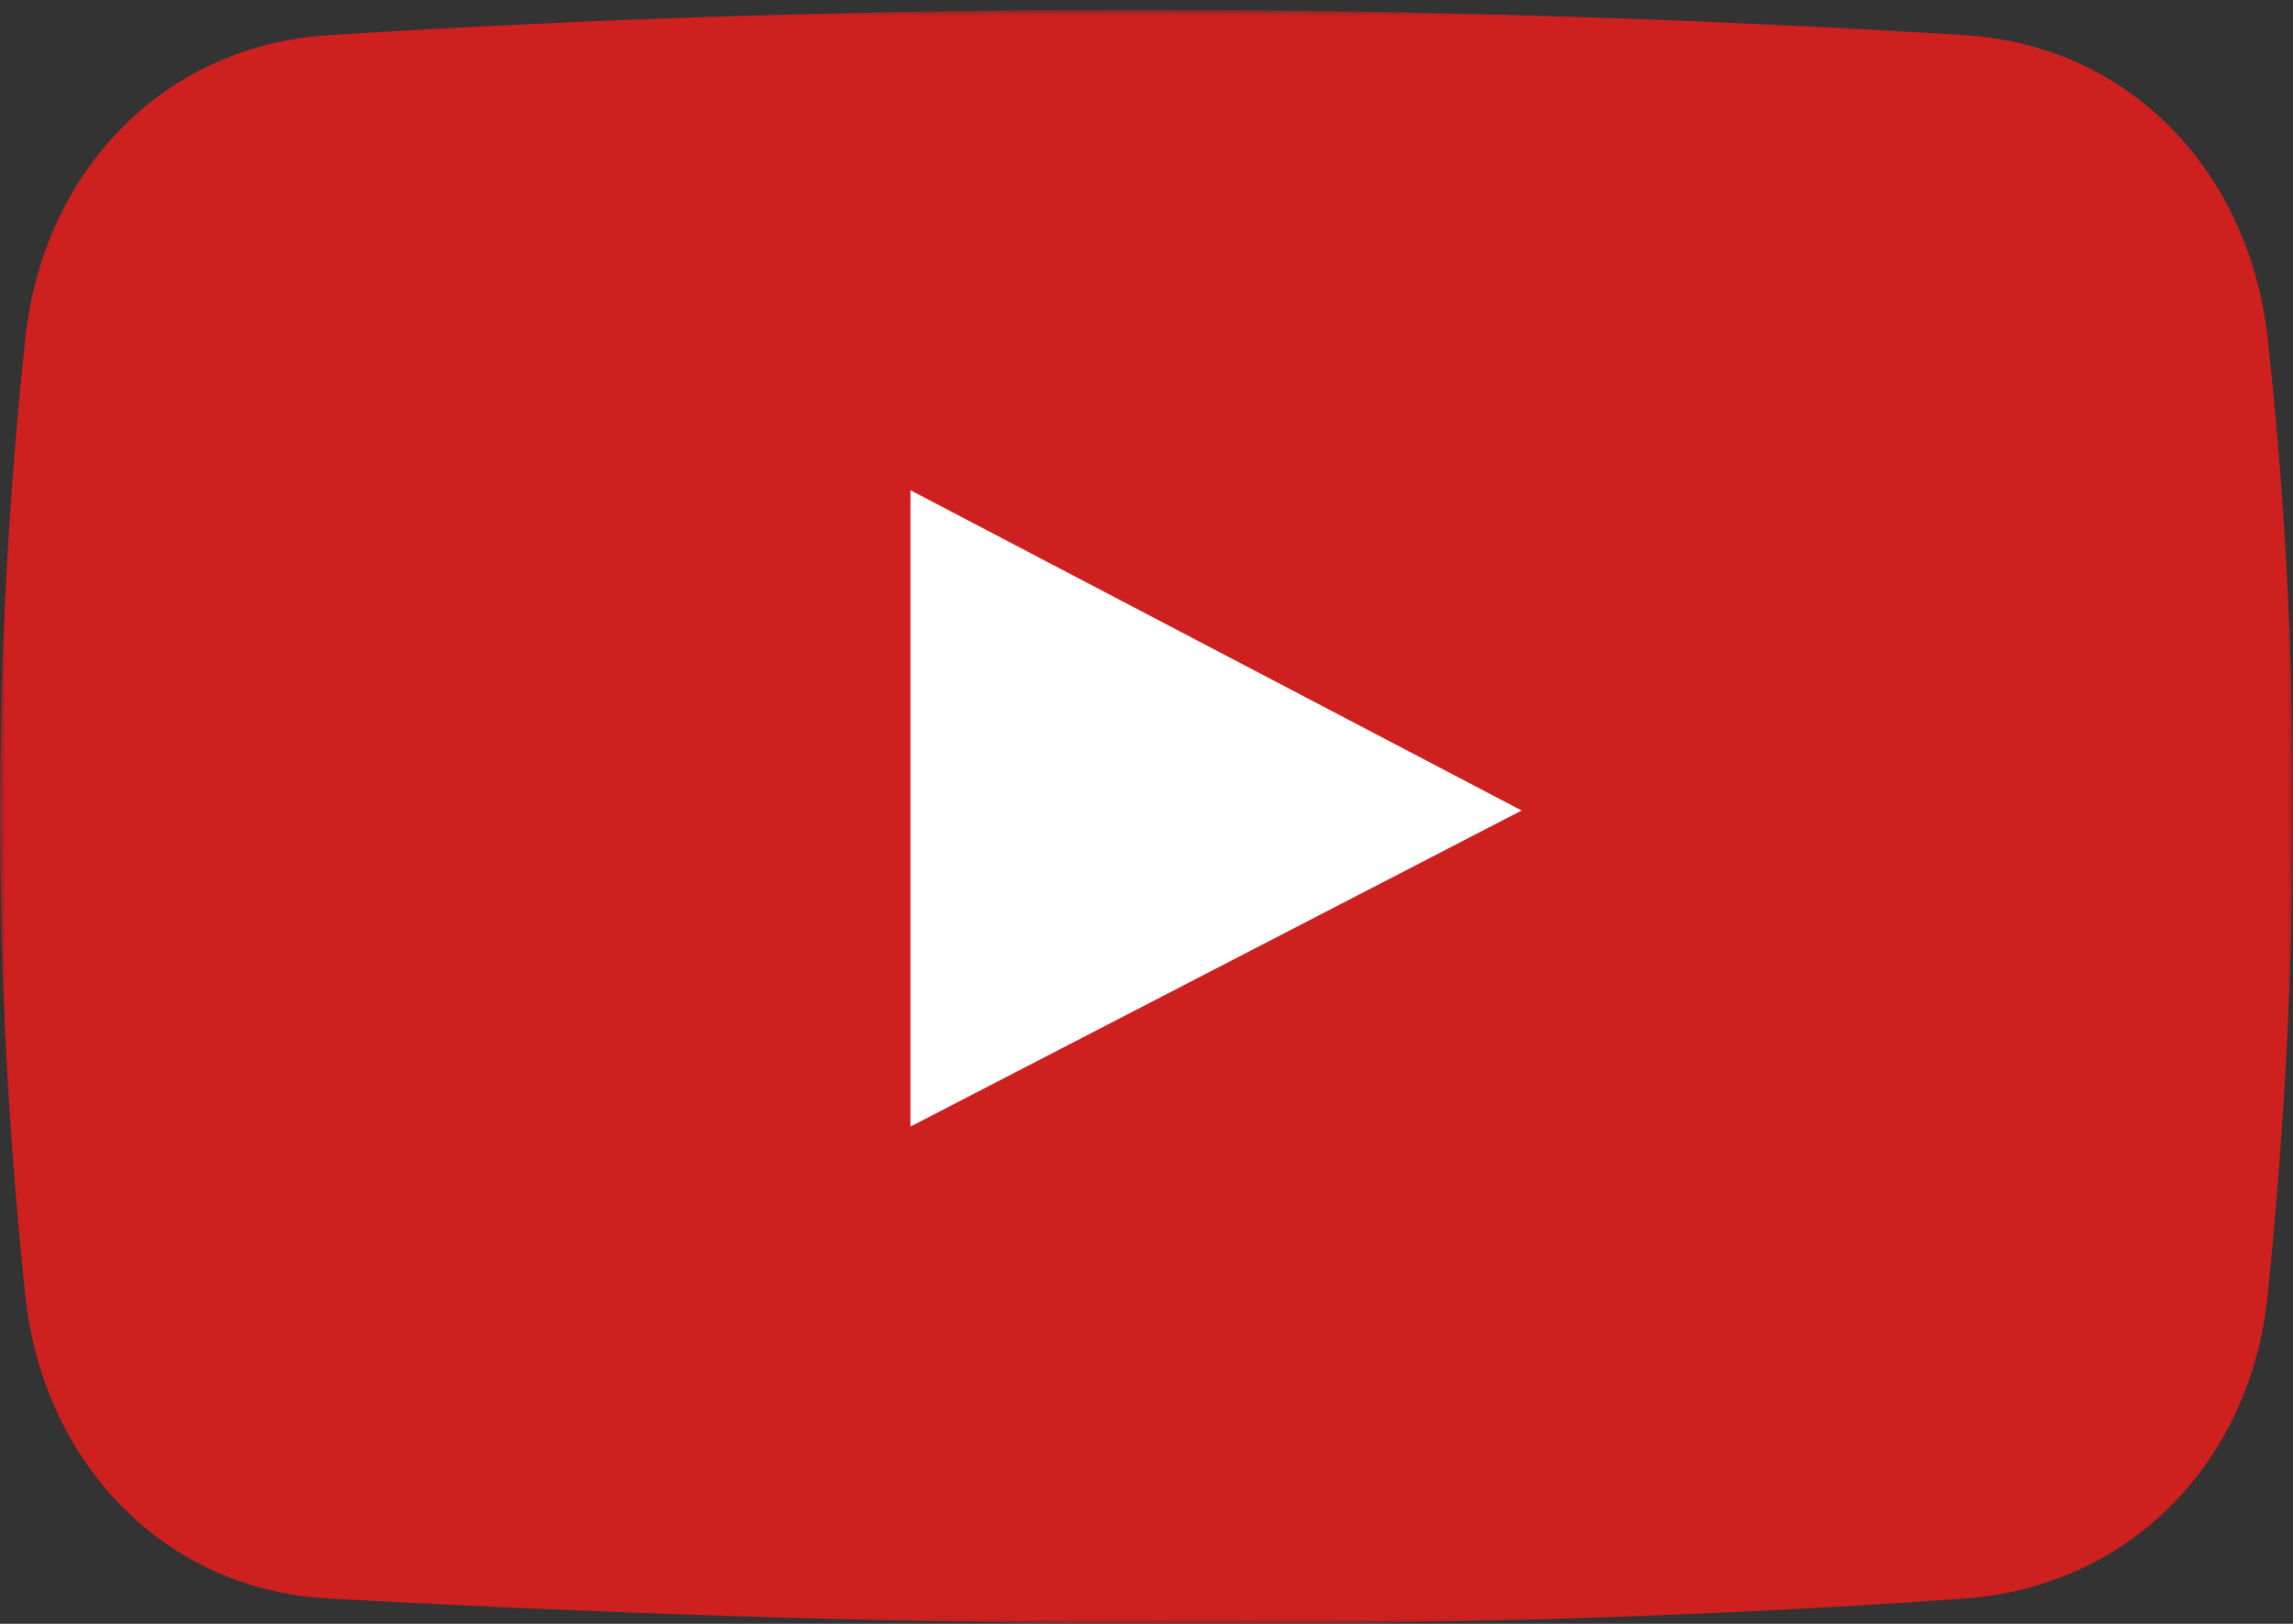
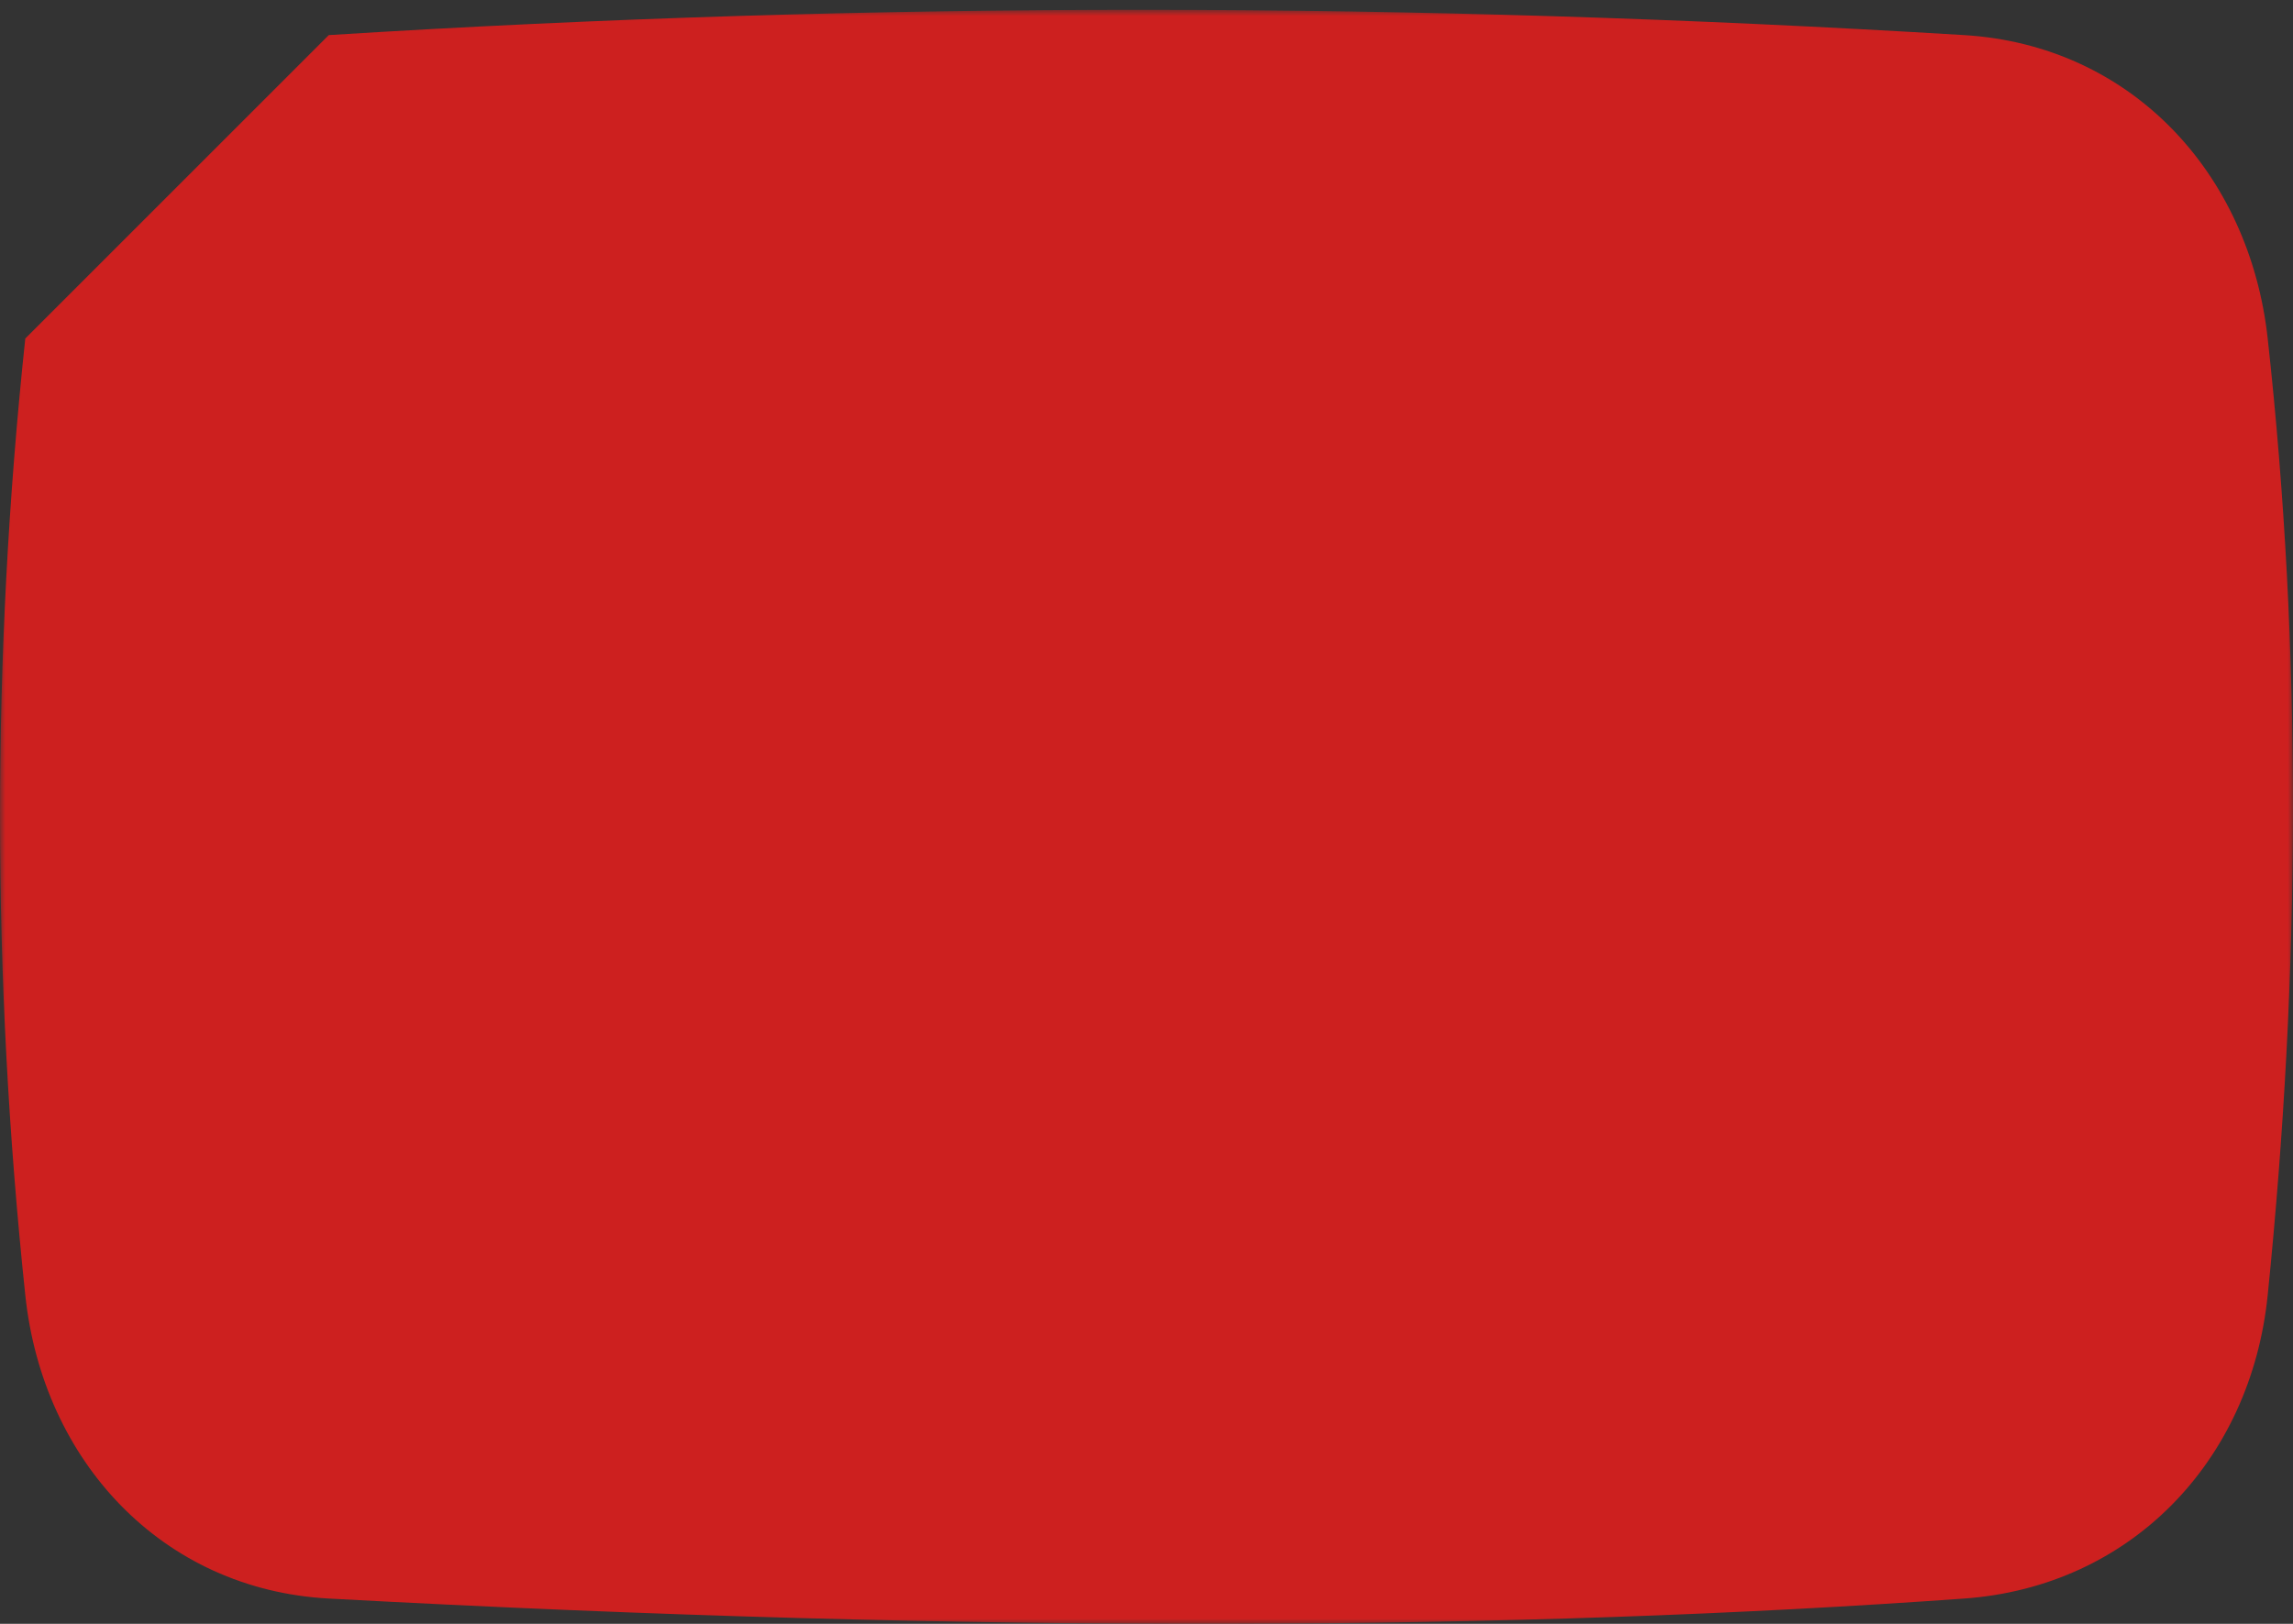
<svg xmlns="http://www.w3.org/2000/svg" xmlns:xlink="http://www.w3.org/1999/xlink" width="216px" height="153px" viewBox="0 0 216 153" version="1.1">
  <rect x="0" y="0" width="216" height="153" fill="#333333" stroke="none" />
  <title>youtube_lo2_rgb</title>
  <desc>Created with Sketch.</desc>
  <defs>
    <polygon id="path-1" points="0 0.925 215.999 0.925 215.999 153 0 153" />
  </defs>
  <g id="youtube_lo2_rgb" stroke="none" stroke-width="1" fill="none" fill-rule="evenodd">
    <g id="Group-3">
      <mask id="mask-2" fill="white">
        <use xlink:href="#path-1" />
      </mask>
      <g id="Clip-2" />
-       <path d="M30.97,3.307 C82.323,0.082 133.675,0.181 185.029,3.307 C200.723,4.264 211.897,16.267 213.617,31.895 C216.863,61.398 216.723,91.466 213.617,122.027 C212.027,137.671 200.713,149.493 185.029,150.616 C143.165,153.612 92.952,153.973 30.97,150.616 C15.27,149.766 4.029,137.664 2.382,122.027 C-0.78,91.983 -0.808,61.939 2.382,31.895 C4.043,16.261 15.278,4.293 30.97,3.307" id="Fill-1" fill="#CD201F" mask="url(#mask-2)" />
+       <path d="M30.97,3.307 C82.323,0.082 133.675,0.181 185.029,3.307 C200.723,4.264 211.897,16.267 213.617,31.895 C216.863,61.398 216.723,91.466 213.617,122.027 C212.027,137.671 200.713,149.493 185.029,150.616 C143.165,153.612 92.952,153.973 30.97,150.616 C15.27,149.766 4.029,137.664 2.382,122.027 C-0.78,91.983 -0.808,61.939 2.382,31.895 " id="Fill-1" fill="#CD201F" mask="url(#mask-2)" />
    </g>
-     <polyline id="Fill-4" fill="#FFFFFF" points="85.764 46.189 143.338 76.366 85.764 106.145 85.764 46.189" />
  </g>
</svg>